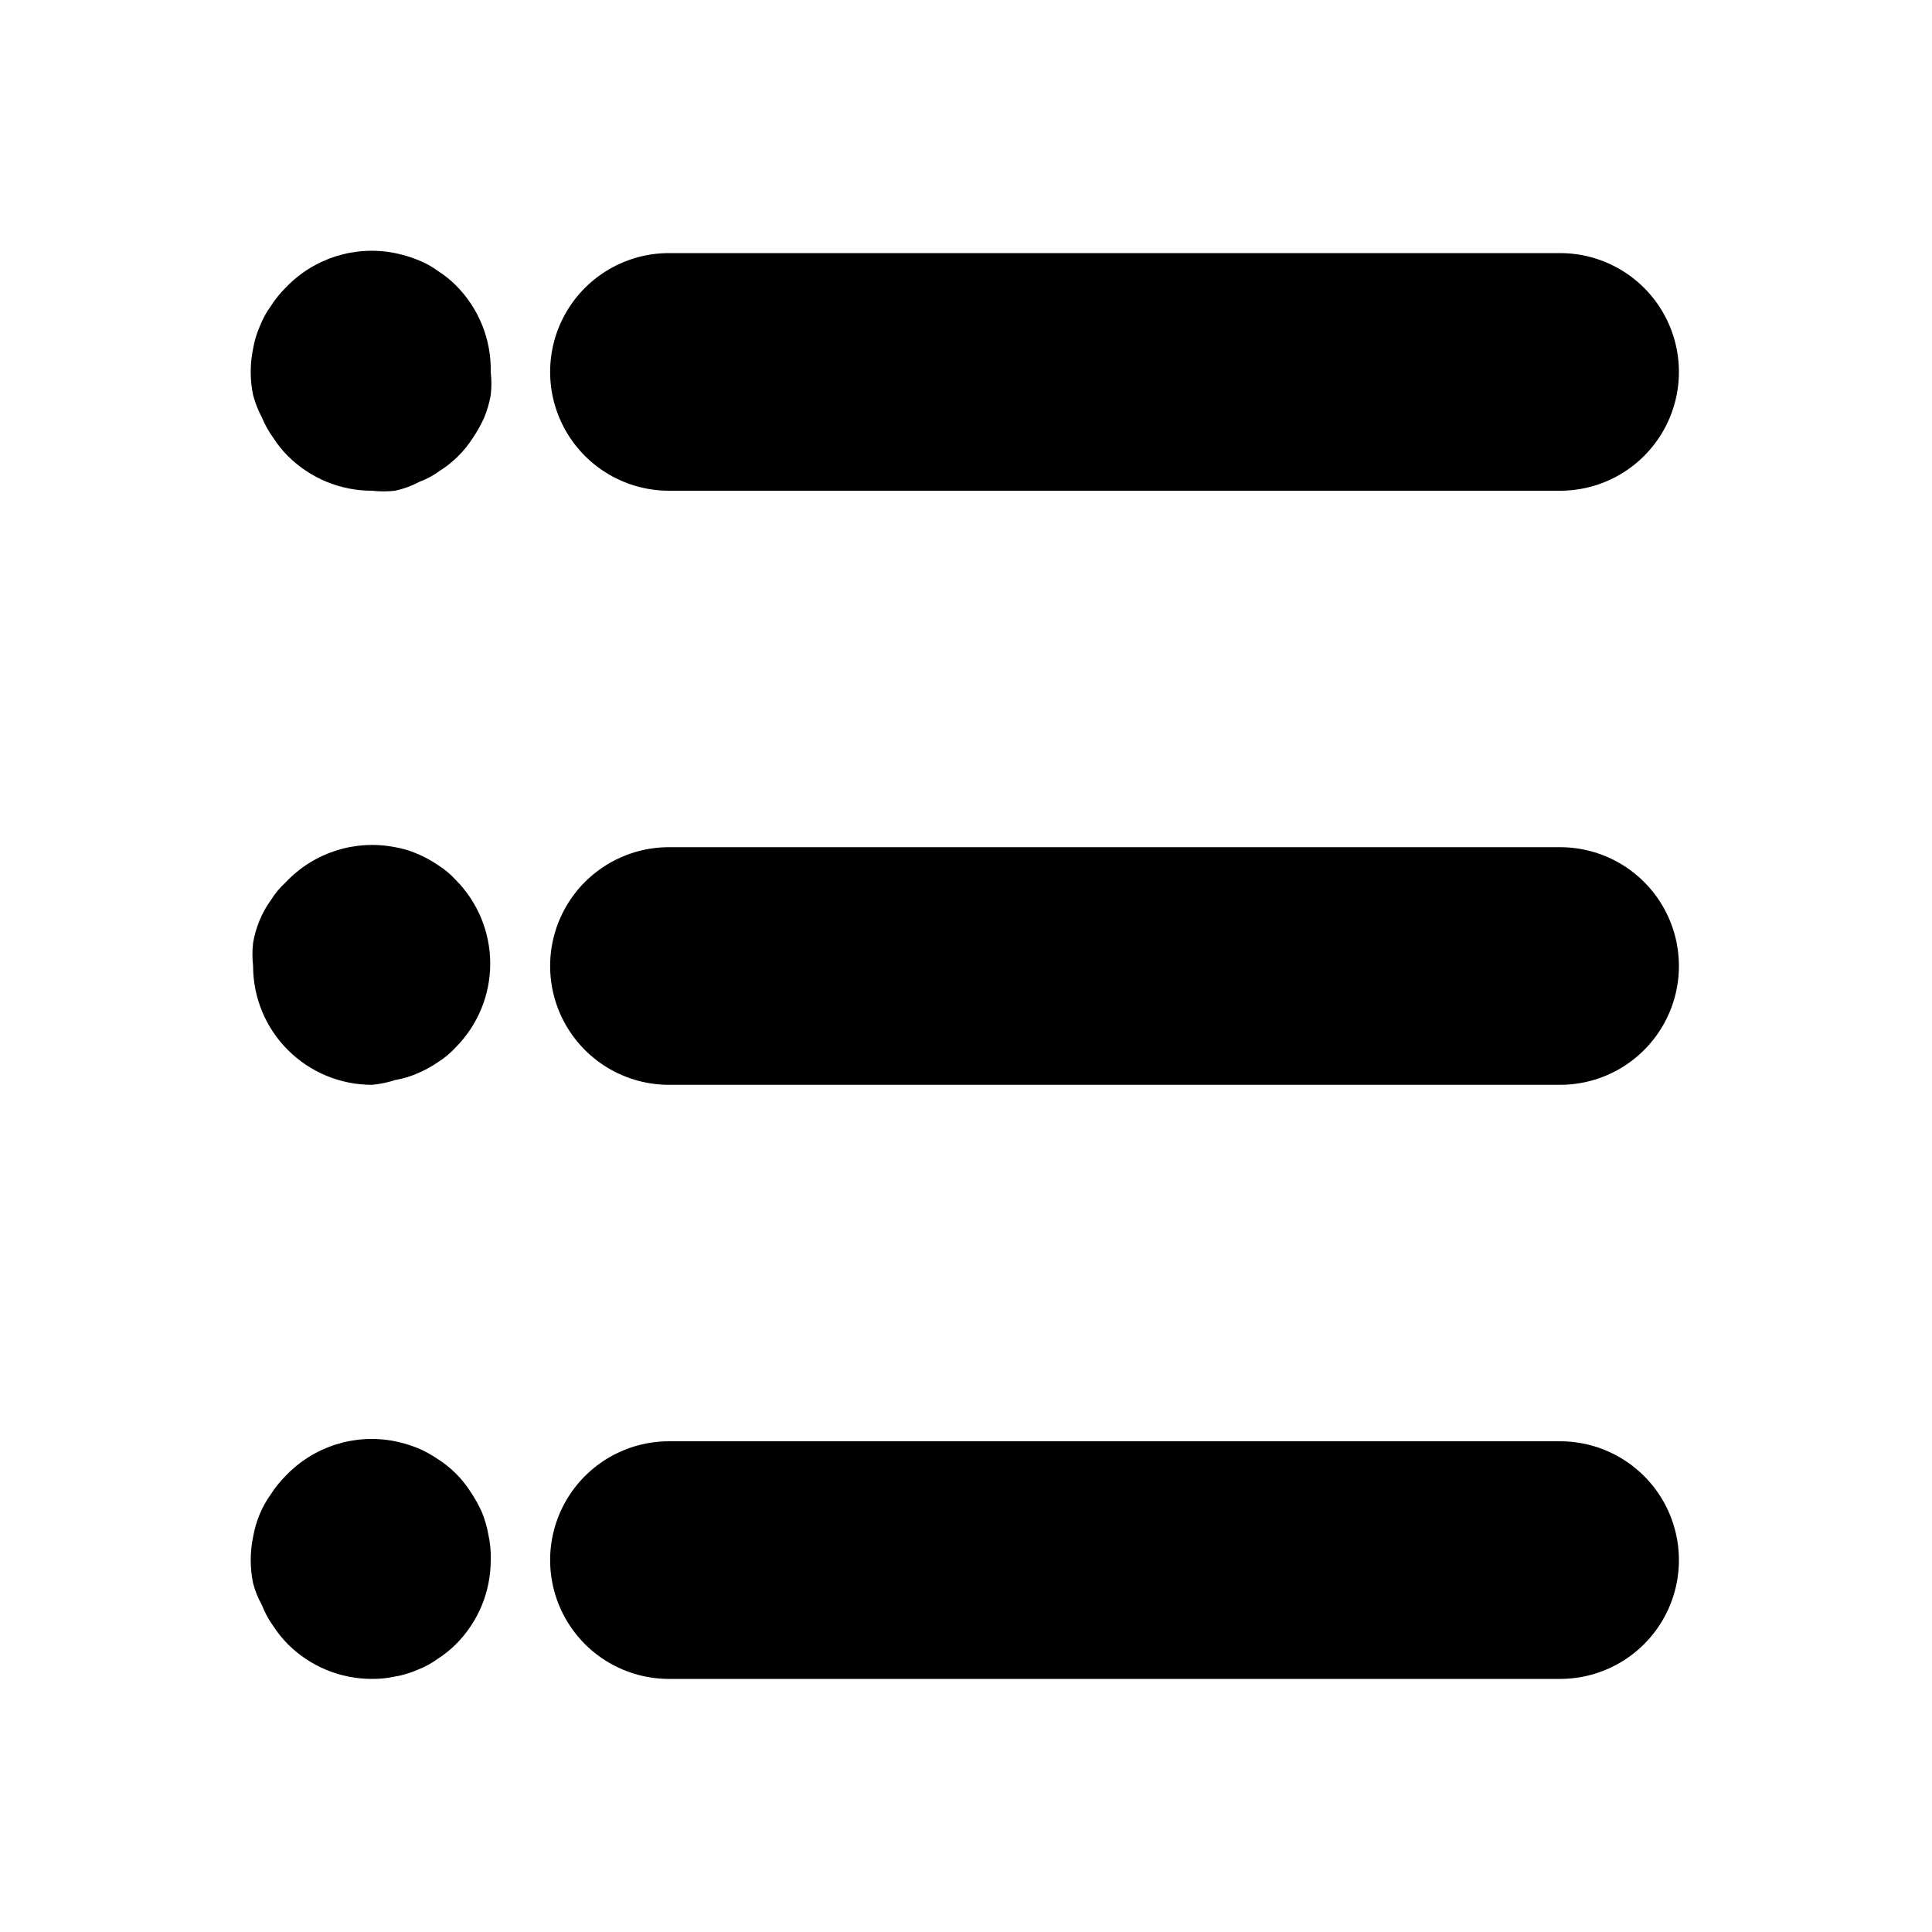
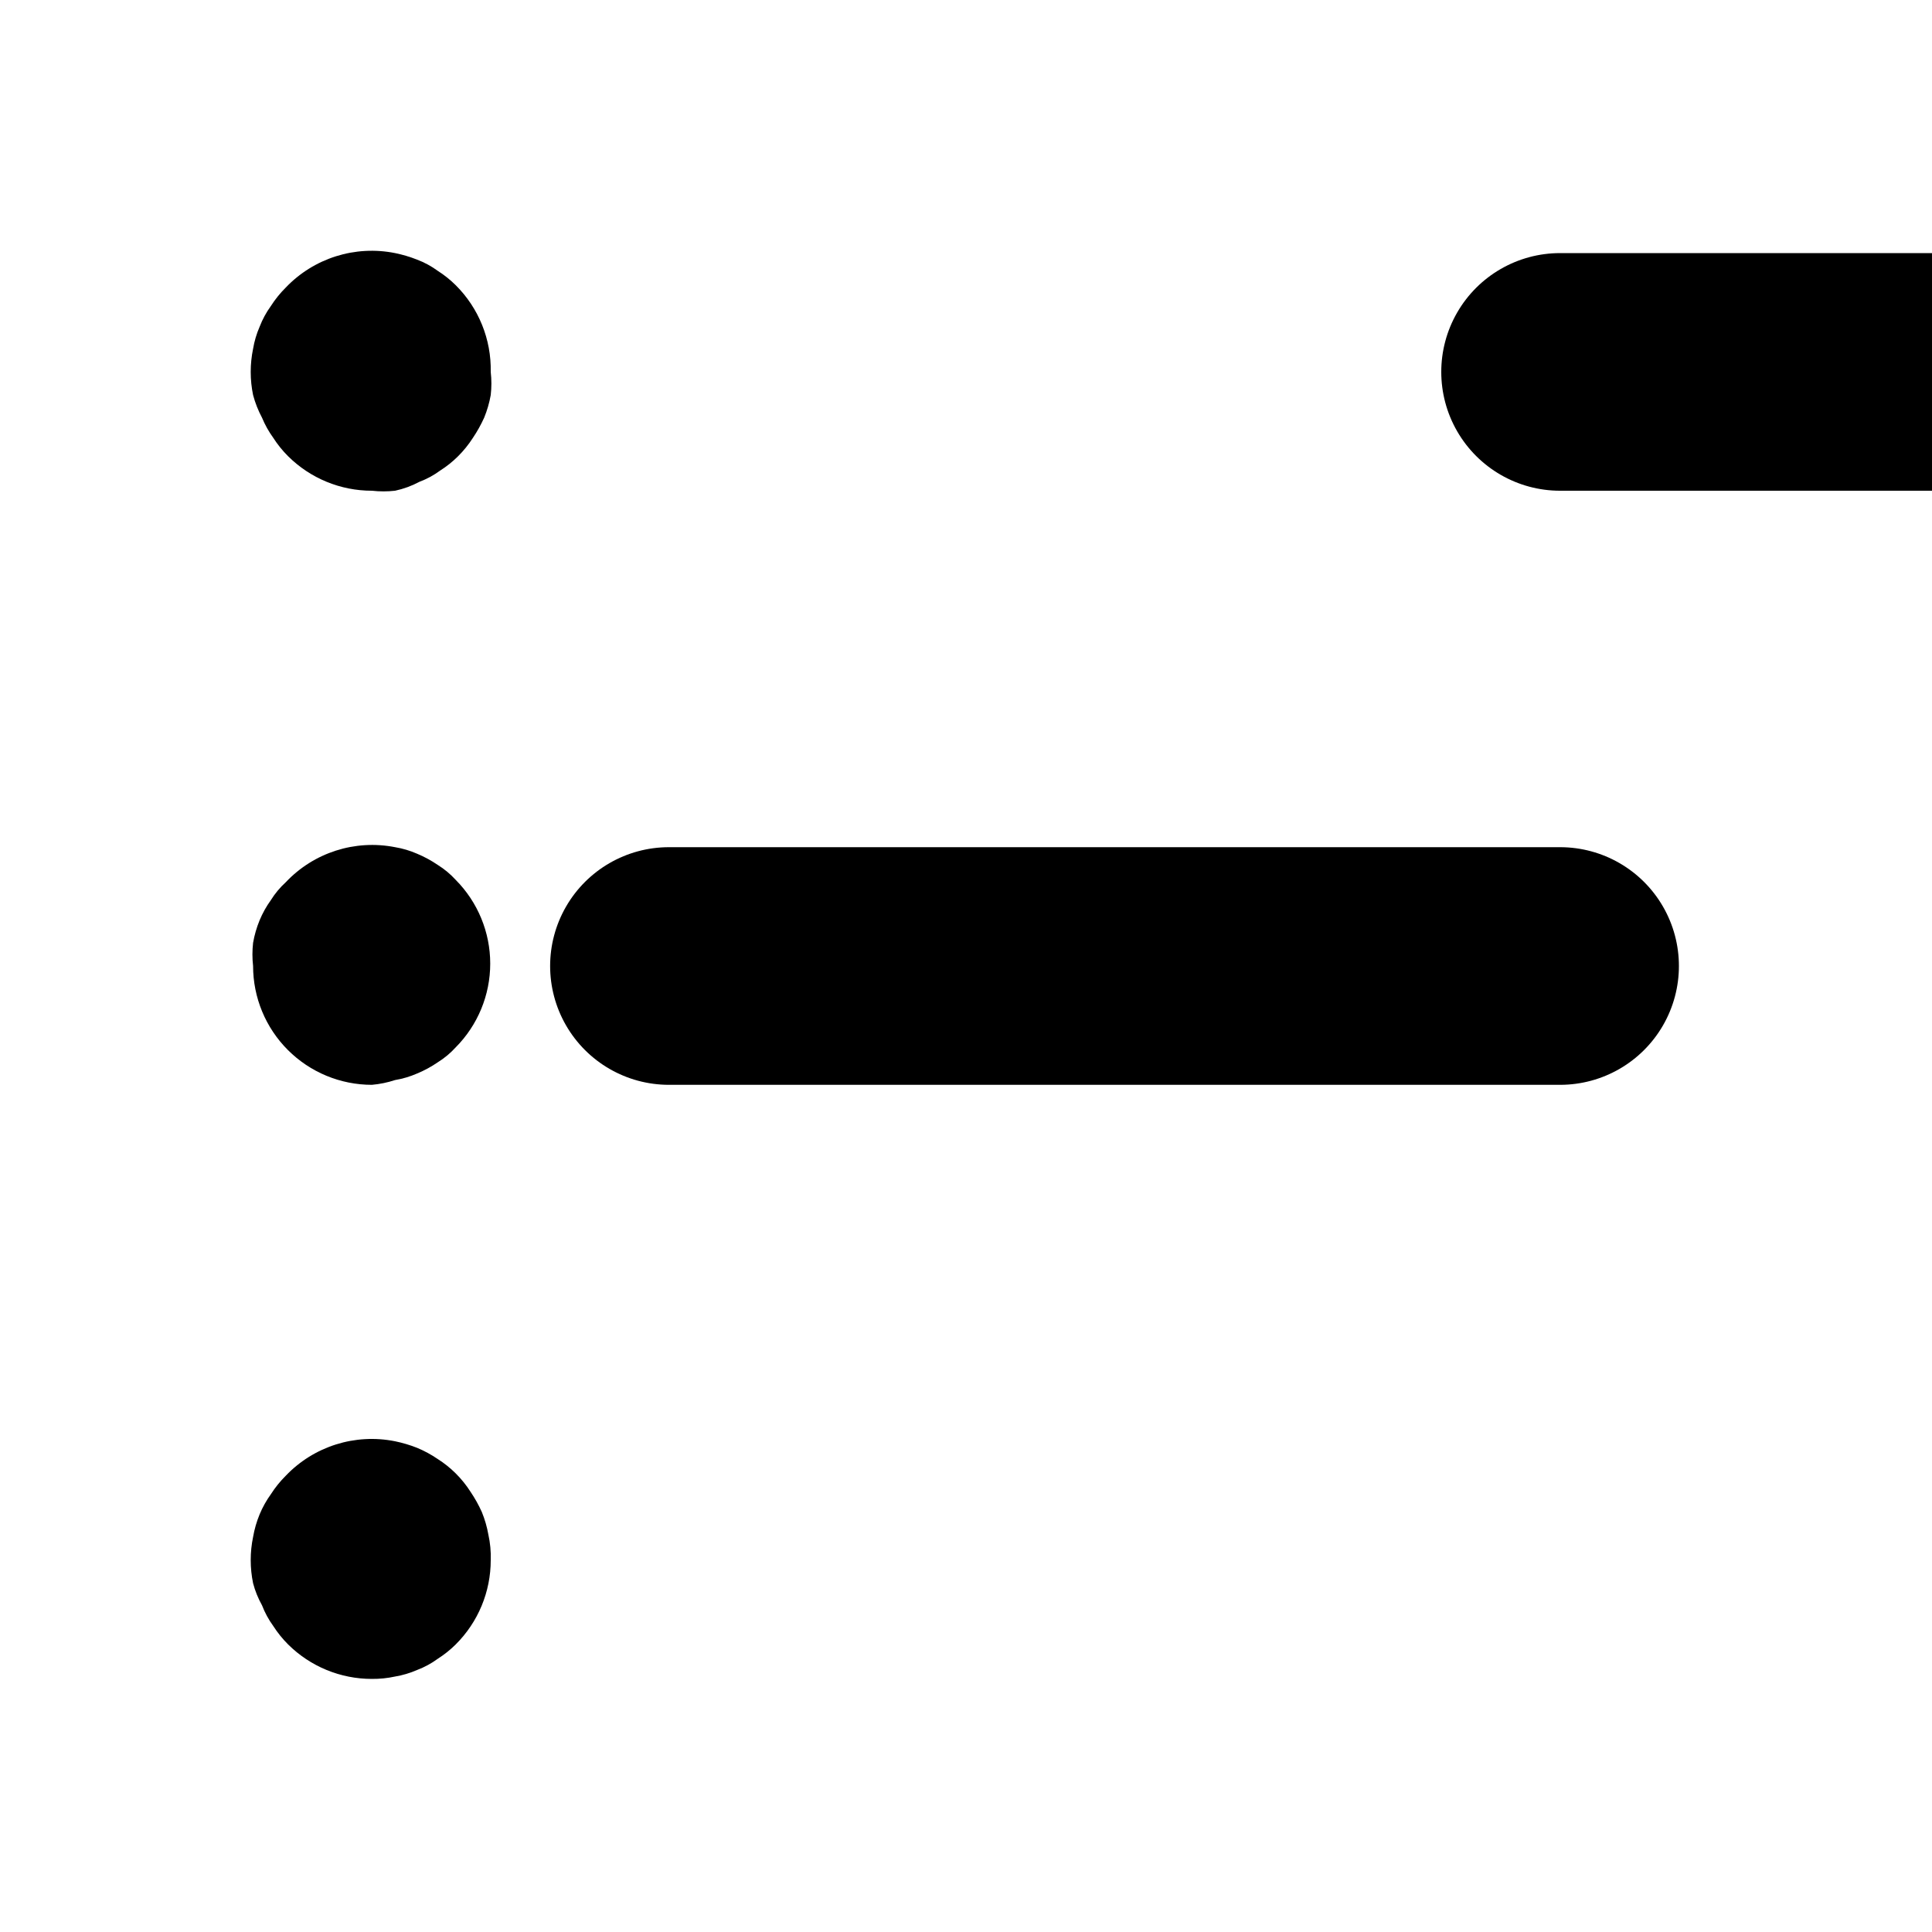
<svg xmlns="http://www.w3.org/2000/svg" fill="#000000" width="800px" height="800px" version="1.1" viewBox="144 144 512 512">
  <g>
-     <path d="m557.44 274.05h-236.16c-11.25 0-21.645-6.004-27.27-15.746-5.625-9.742-5.625-21.746 0-31.488s16.02-15.742 27.27-15.742h236.16c11.25 0 21.645 6 27.27 15.742s5.625 21.746 0 31.488c-5.625 9.742-16.02 15.746-27.27 15.746z" />
+     <path d="m557.44 274.05c-11.25 0-21.645-6.004-27.27-15.746-5.625-9.742-5.625-21.746 0-31.488s16.02-15.742 27.27-15.742h236.16c11.25 0 21.645 6 27.27 15.742s5.625 21.746 0 31.488c-5.625 9.742-16.02 15.746-27.27 15.746z" />
    <path d="m557.44 431.49h-236.16c-11.25 0-21.645-6.004-27.27-15.746-5.625-9.742-5.625-21.746 0-31.488 5.625-9.742 16.02-15.742 27.27-15.742h236.16c11.25 0 21.645 6 27.27 15.742 5.625 9.742 5.625 21.746 0 31.488-5.625 9.742-16.02 15.746-27.27 15.746z" />
-     <path d="m557.44 588.93h-236.16c-11.25 0-21.645-6-27.27-15.742-5.625-9.742-5.625-21.746 0-31.488 5.625-9.742 16.02-15.746 27.27-15.746h236.16c11.25 0 21.645 6.004 27.27 15.746 5.625 9.742 5.625 21.746 0 31.488-5.625 9.742-16.02 15.742-27.27 15.742z" />
    <path d="m242.56 274.05c-8.316 0.008-16.297-3.277-22.199-9.133-1.484-1.477-2.805-3.113-3.938-4.879-1.203-1.664-2.207-3.461-2.992-5.356-1.012-1.898-1.801-3.902-2.359-5.981-0.84-4.051-0.84-8.23 0-12.281 0.336-2.004 0.918-3.961 1.73-5.824 0.754-1.961 1.758-3.812 2.992-5.512 1.129-1.766 2.449-3.402 3.938-4.879 7.453-7.809 18.383-11.254 28.969-9.133 1.988 0.406 3.938 0.984 5.824 1.73 1.965 0.742 3.82 1.75 5.512 2.992 1.703 1.086 3.289 2.352 4.723 3.777 6.109 6.07 9.465 14.379 9.289 22.988 0.234 2.039 0.234 4.102 0 6.141-0.363 2.051-0.945 4.055-1.734 5.981-0.844 1.867-1.844 3.656-2.988 5.356-1.133 1.766-2.453 3.402-3.938 4.879-1.434 1.426-3.016 2.695-4.723 3.777-1.691 1.246-3.547 2.254-5.512 2.992-2.031 1.086-4.203 1.879-6.453 2.363-2.043 0.23-4.102 0.23-6.141 0z" />
    <path d="m242.56 431.49c-8.352 0-16.359-3.32-22.266-9.223-5.906-5.906-9.223-13.914-9.223-22.266-0.234-2.043-0.234-4.102 0-6.141 0.355-2.055 0.938-4.059 1.73-5.984 0.789-1.895 1.793-3.691 2.992-5.352 1.09-1.746 2.414-3.336 3.938-4.723 7.418-7.867 18.355-11.375 28.969-9.289 2.004 0.336 3.961 0.914 5.824 1.73 1.934 0.805 3.781 1.809 5.512 2.992 1.746 1.09 3.336 2.414 4.723 3.934 5.863 5.902 9.156 13.883 9.156 22.199 0 8.32-3.293 16.301-9.156 22.199-1.387 1.523-2.977 2.848-4.723 3.938-1.727 1.188-3.574 2.191-5.512 2.992-1.863 0.812-3.82 1.395-5.824 1.73-1.992 0.656-4.055 1.078-6.141 1.262z" />
    <path d="m242.56 588.93c-8.316 0.008-16.297-3.273-22.199-9.129-1.484-1.48-2.805-3.117-3.938-4.883-1.234-1.695-2.242-3.547-2.992-5.508-1.031-1.836-1.824-3.793-2.359-5.828-0.84-4.051-0.84-8.23 0-12.281 0.355-2.051 0.938-4.055 1.73-5.981 0.789-1.895 1.793-3.691 2.992-5.352 1.129-1.766 2.449-3.402 3.938-4.883 7.453-7.809 18.383-11.254 28.969-9.133 1.988 0.41 3.938 0.988 5.824 1.734 1.934 0.805 3.781 1.805 5.512 2.992 1.703 1.082 3.289 2.352 4.723 3.777 1.484 1.477 2.805 3.113 3.934 4.879 1.148 1.699 2.148 3.488 2.992 5.356 0.789 1.926 1.371 3.93 1.734 5.981 0.492 2.223 0.707 4.496 0.629 6.769 0.008 8.395-3.336 16.441-9.289 22.359-1.434 1.426-3.019 2.691-4.723 3.777-1.691 1.242-3.547 2.25-5.512 2.992-1.863 0.812-3.82 1.395-5.824 1.73-2.016 0.441-4.078 0.652-6.141 0.629z" />
  </g>
</svg>